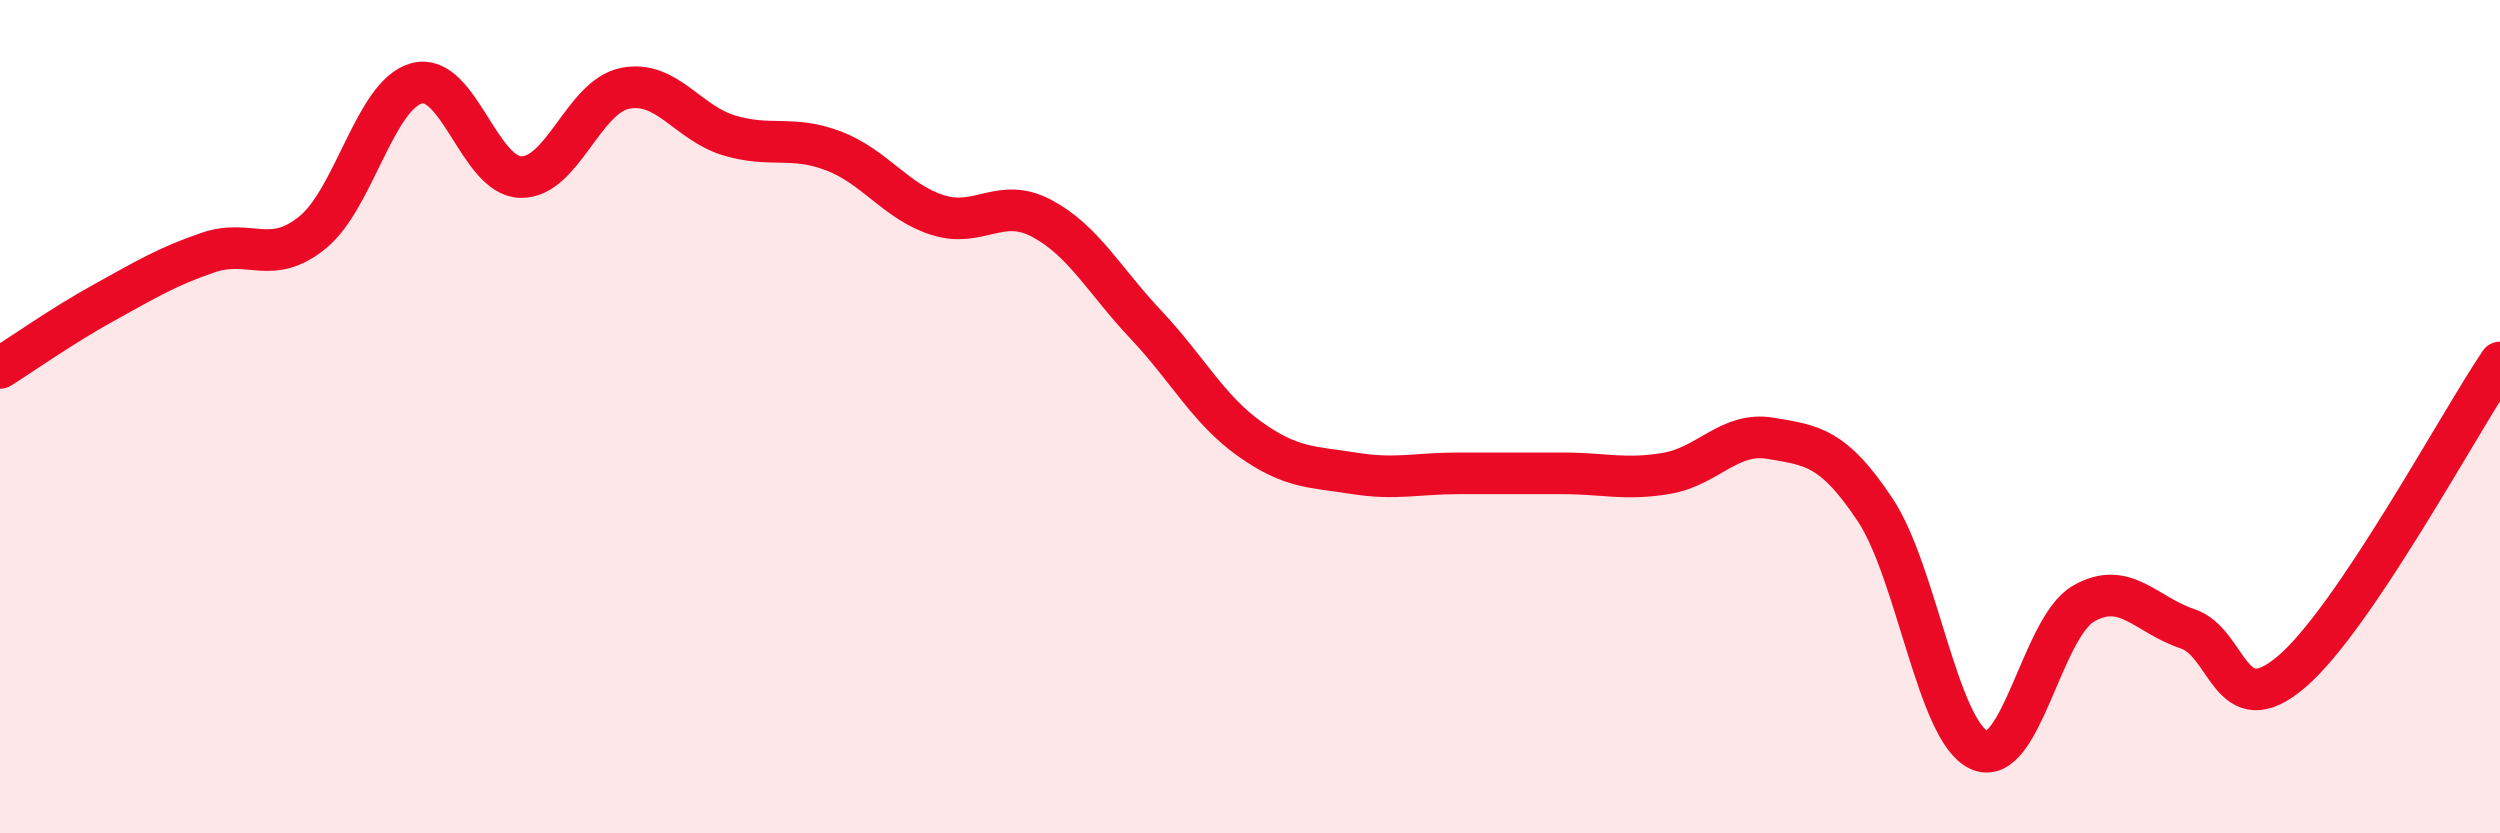
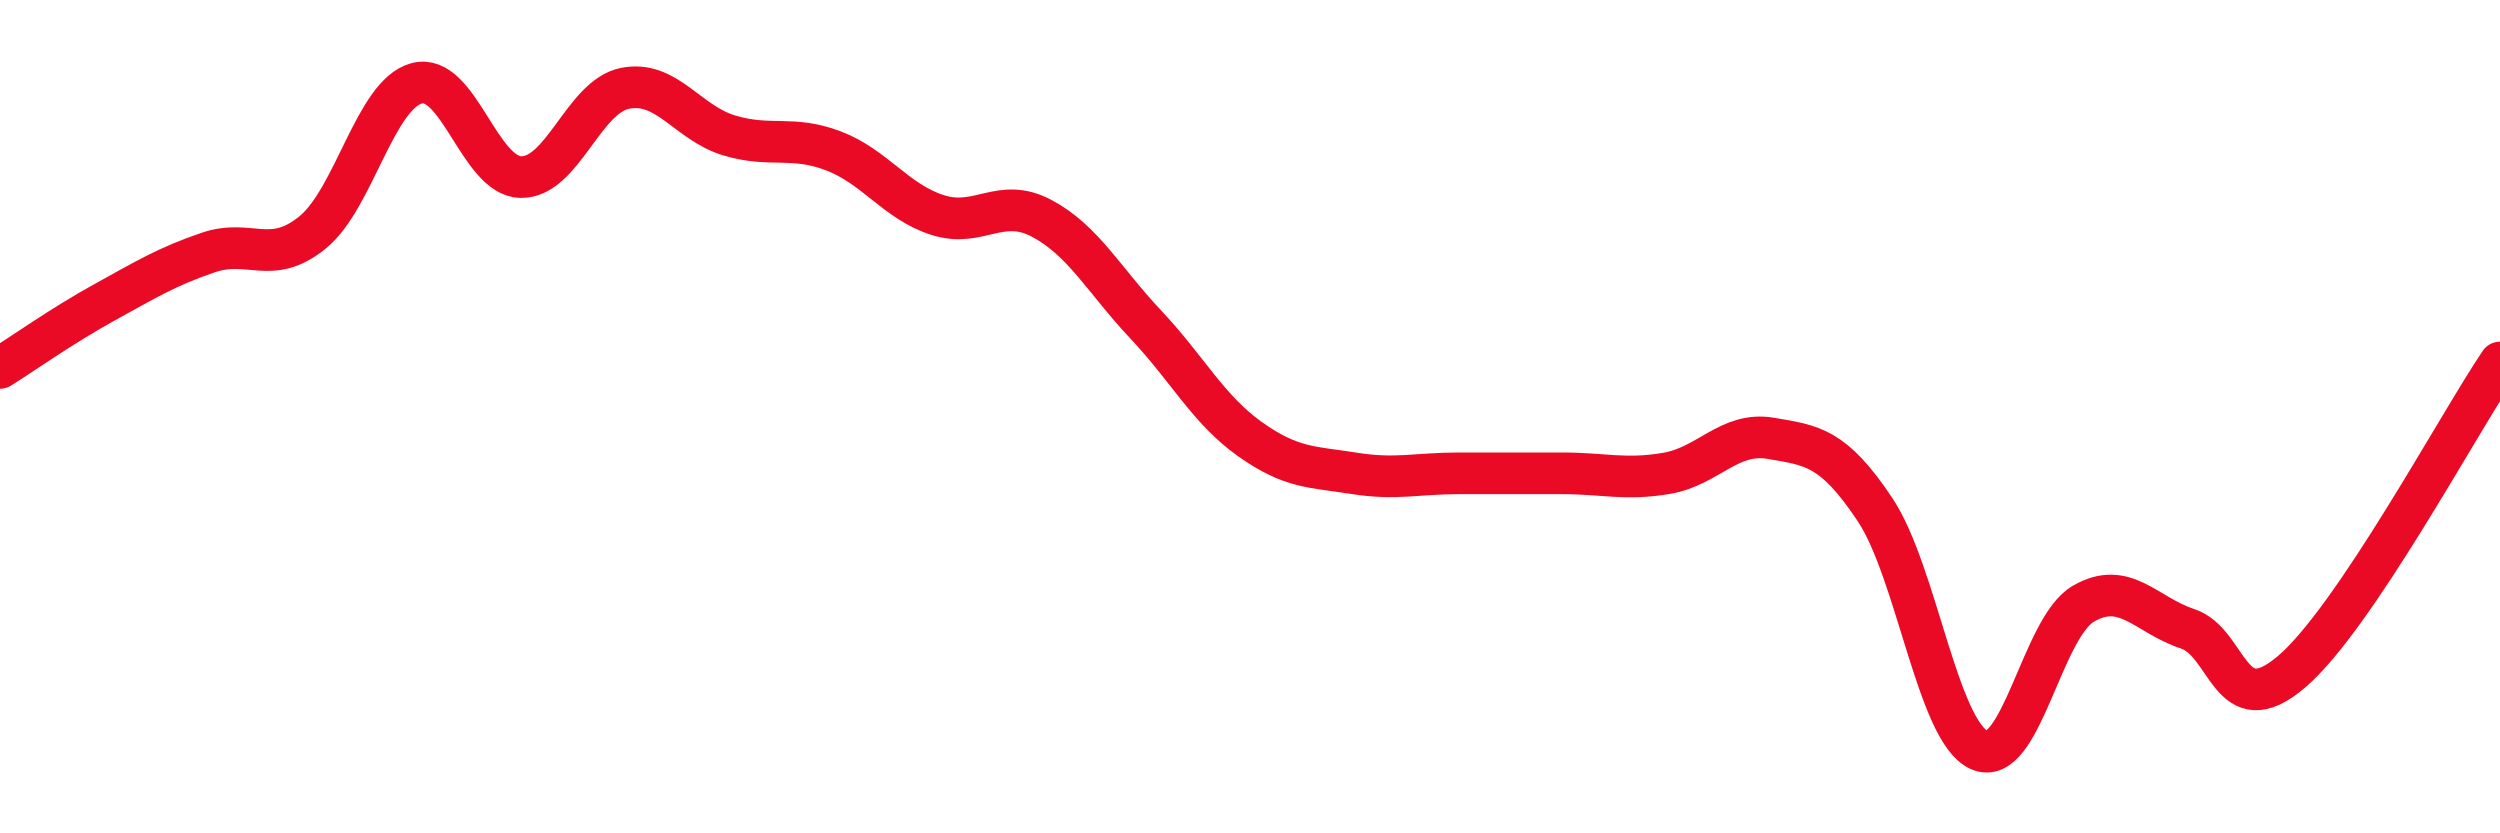
<svg xmlns="http://www.w3.org/2000/svg" width="60" height="20" viewBox="0 0 60 20">
-   <path d="M 0,8.83 C 0.5,8.52 1.5,7.81 2.5,7.26 C 3.5,6.71 4,6.4 5,6.06 C 6,5.72 6.5,6.39 7.5,5.58 C 8.5,4.77 9,2.27 10,2 C 11,1.73 11.5,4.23 12.5,4.25 C 13.5,4.27 14,2.32 15,2.12 C 16,1.92 16.5,2.95 17.5,3.25 C 18.5,3.55 19,3.24 20,3.62 C 21,4 21.5,4.84 22.5,5.16 C 23.5,5.48 24,4.71 25,5.24 C 26,5.77 26.5,6.73 27.5,7.79 C 28.5,8.85 29,9.83 30,10.54 C 31,11.25 31.5,11.2 32.5,11.36 C 33.5,11.52 34,11.36 35,11.36 C 36,11.36 36.5,11.36 37.5,11.36 C 38.5,11.36 39,11.53 40,11.36 C 41,11.19 41.5,10.35 42.5,10.52 C 43.5,10.69 44,10.73 45,12.23 C 46,13.73 46.5,17.55 47.5,18 C 48.5,18.45 49,15.07 50,14.49 C 51,13.91 51.5,14.76 52.5,15.09 C 53.5,15.42 53.5,17.4 55,16.12 C 56.5,14.84 59,10.18 60,8.7L60 20L0 20Z" fill="#EB0A25" opacity="0.1" stroke-linecap="round" stroke-linejoin="round" />
  <path d="M 0,8.83 C 0.5,8.52 1.5,7.81 2.5,7.26 C 3.5,6.71 4,6.4 5,6.06 C 6,5.72 6.5,6.39 7.5,5.58 C 8.5,4.77 9,2.27 10,2 C 11,1.73 11.5,4.23 12.5,4.25 C 13.5,4.27 14,2.32 15,2.12 C 16,1.92 16.5,2.95 17.5,3.25 C 18.5,3.55 19,3.24 20,3.62 C 21,4 21.5,4.84 22.5,5.16 C 23.5,5.48 24,4.71 25,5.24 C 26,5.77 26.5,6.73 27.5,7.79 C 28.5,8.85 29,9.83 30,10.54 C 31,11.25 31.5,11.2 32.5,11.36 C 33.5,11.52 34,11.36 35,11.36 C 36,11.36 36.5,11.36 37.5,11.36 C 38.5,11.36 39,11.53 40,11.36 C 41,11.19 41.5,10.35 42.5,10.52 C 43.5,10.69 44,10.73 45,12.23 C 46,13.73 46.5,17.55 47.5,18 C 48.5,18.45 49,15.07 50,14.49 C 51,13.91 51.5,14.76 52.5,15.09 C 53.5,15.42 53.5,17.4 55,16.12 C 56.5,14.84 59,10.18 60,8.7" stroke="#EB0A25" stroke-width="1" fill="none" stroke-linecap="round" stroke-linejoin="round" />
</svg>